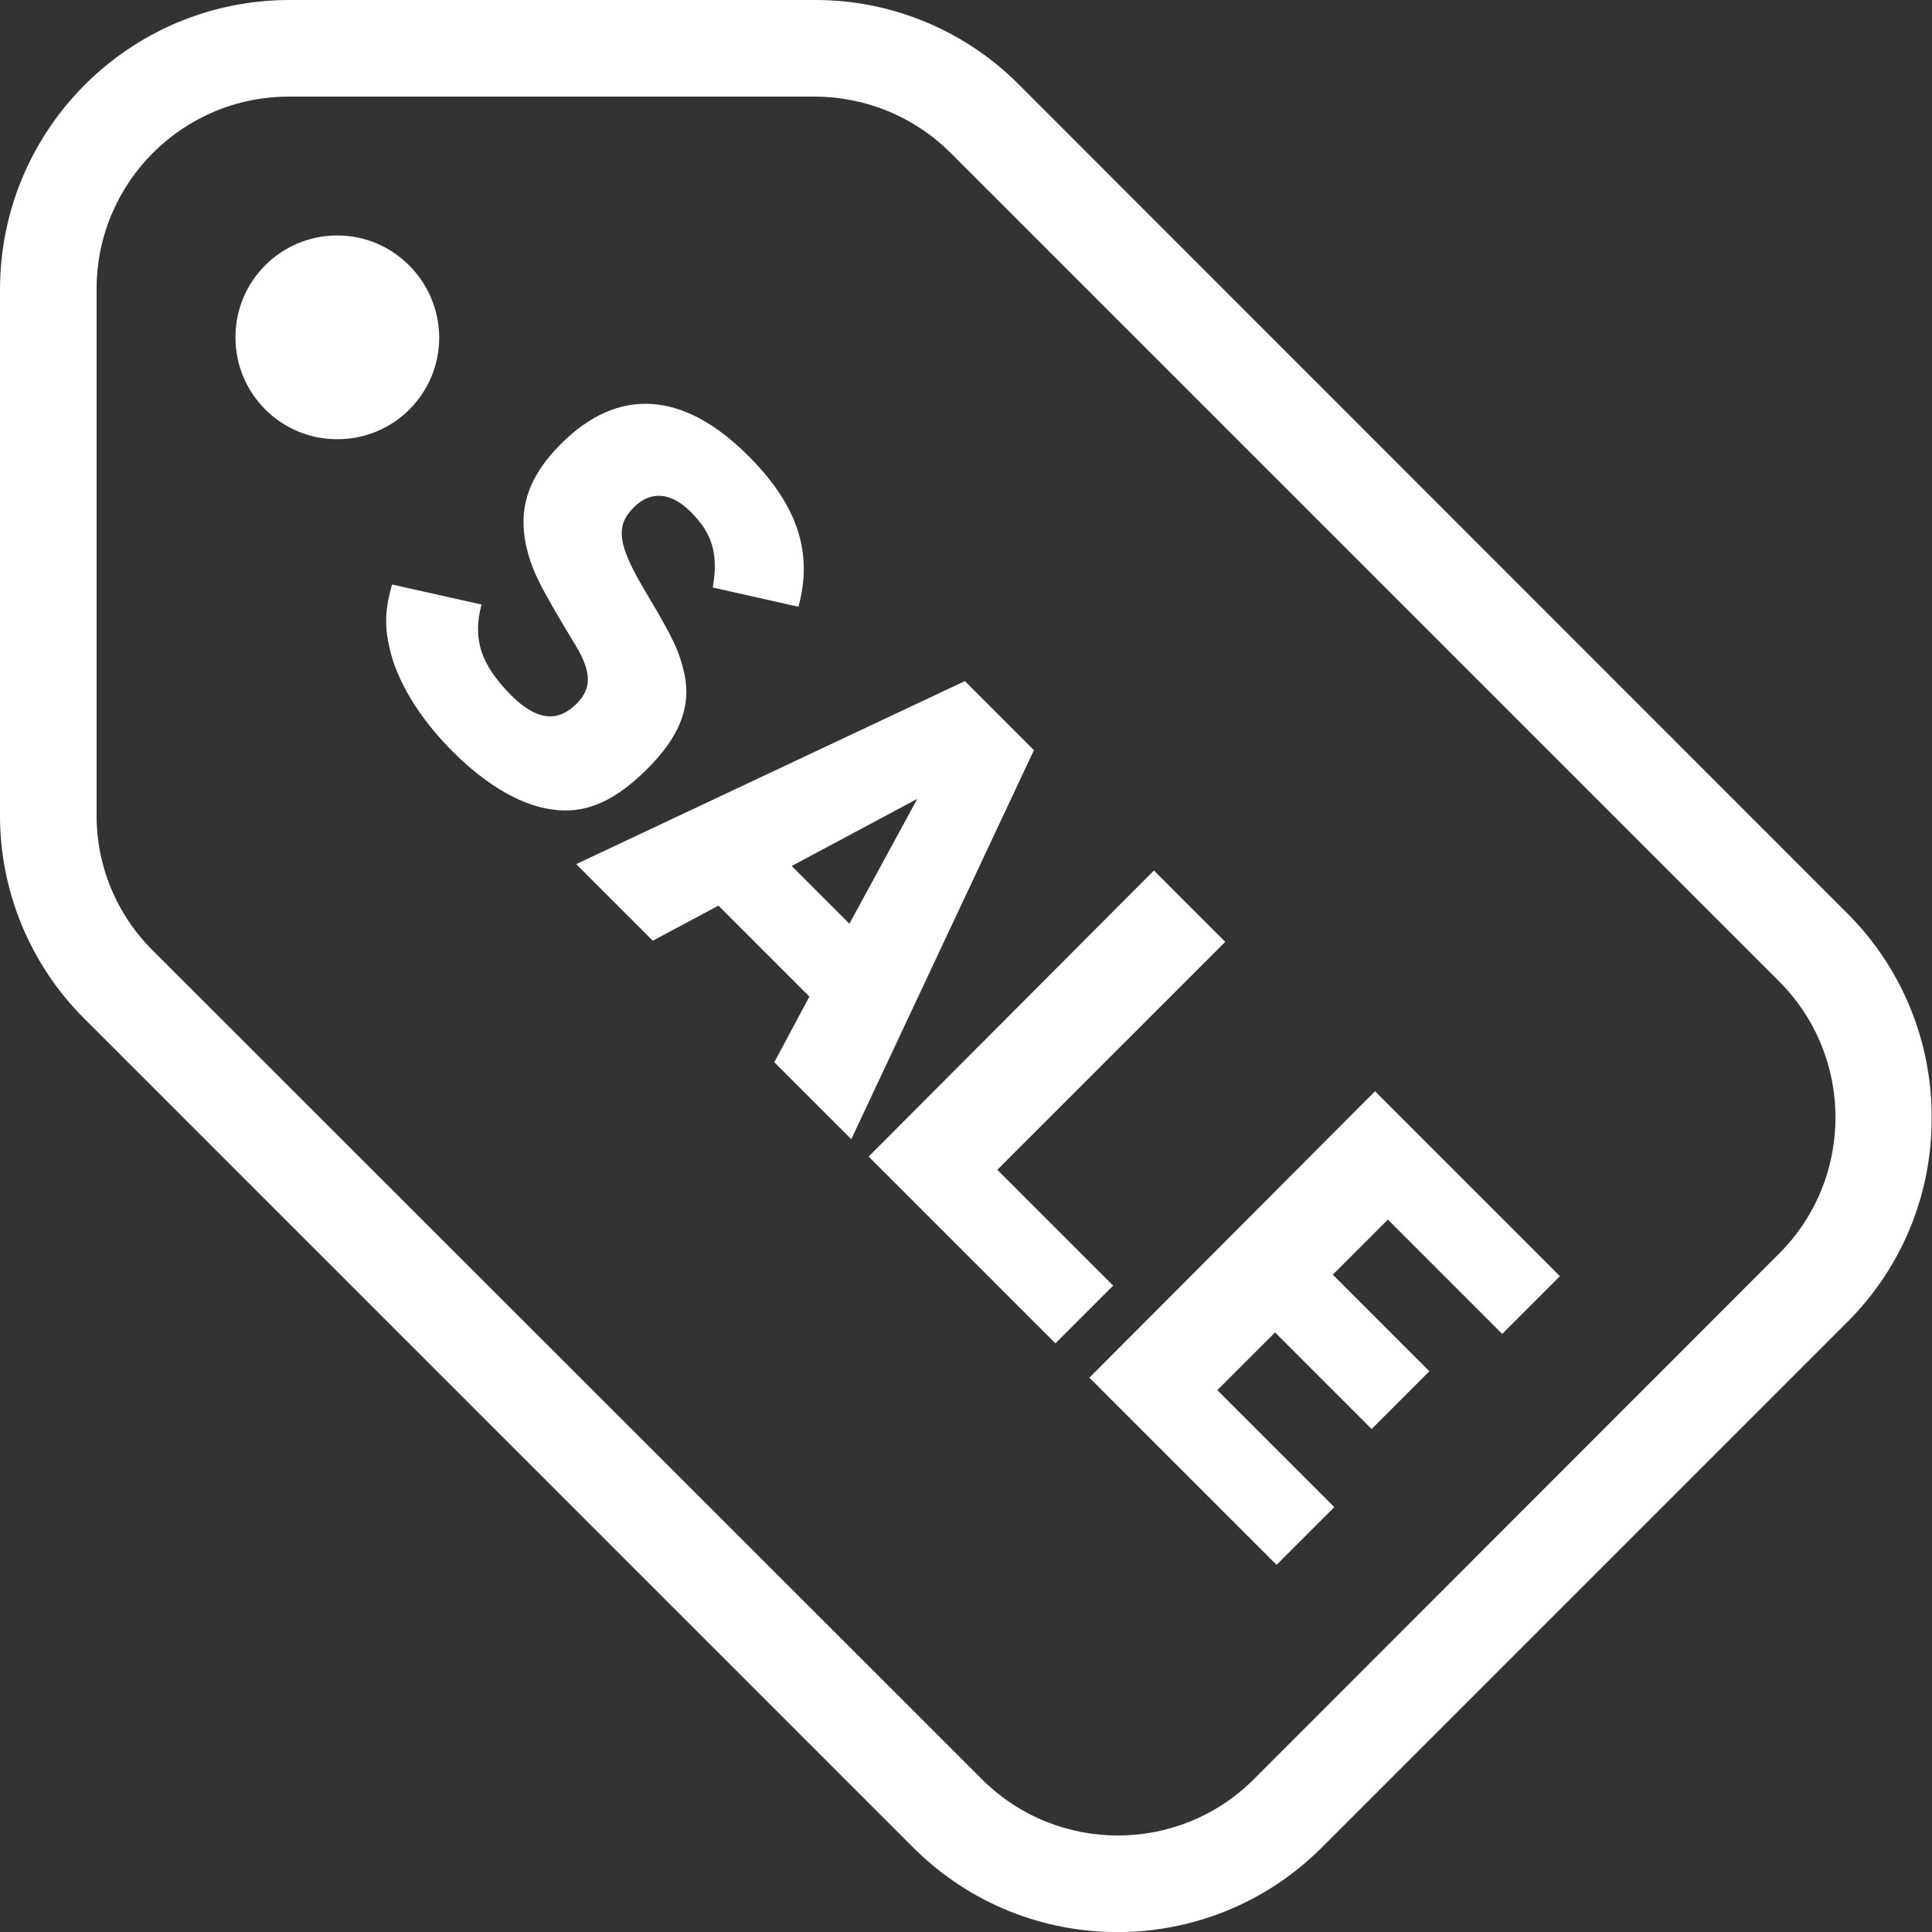
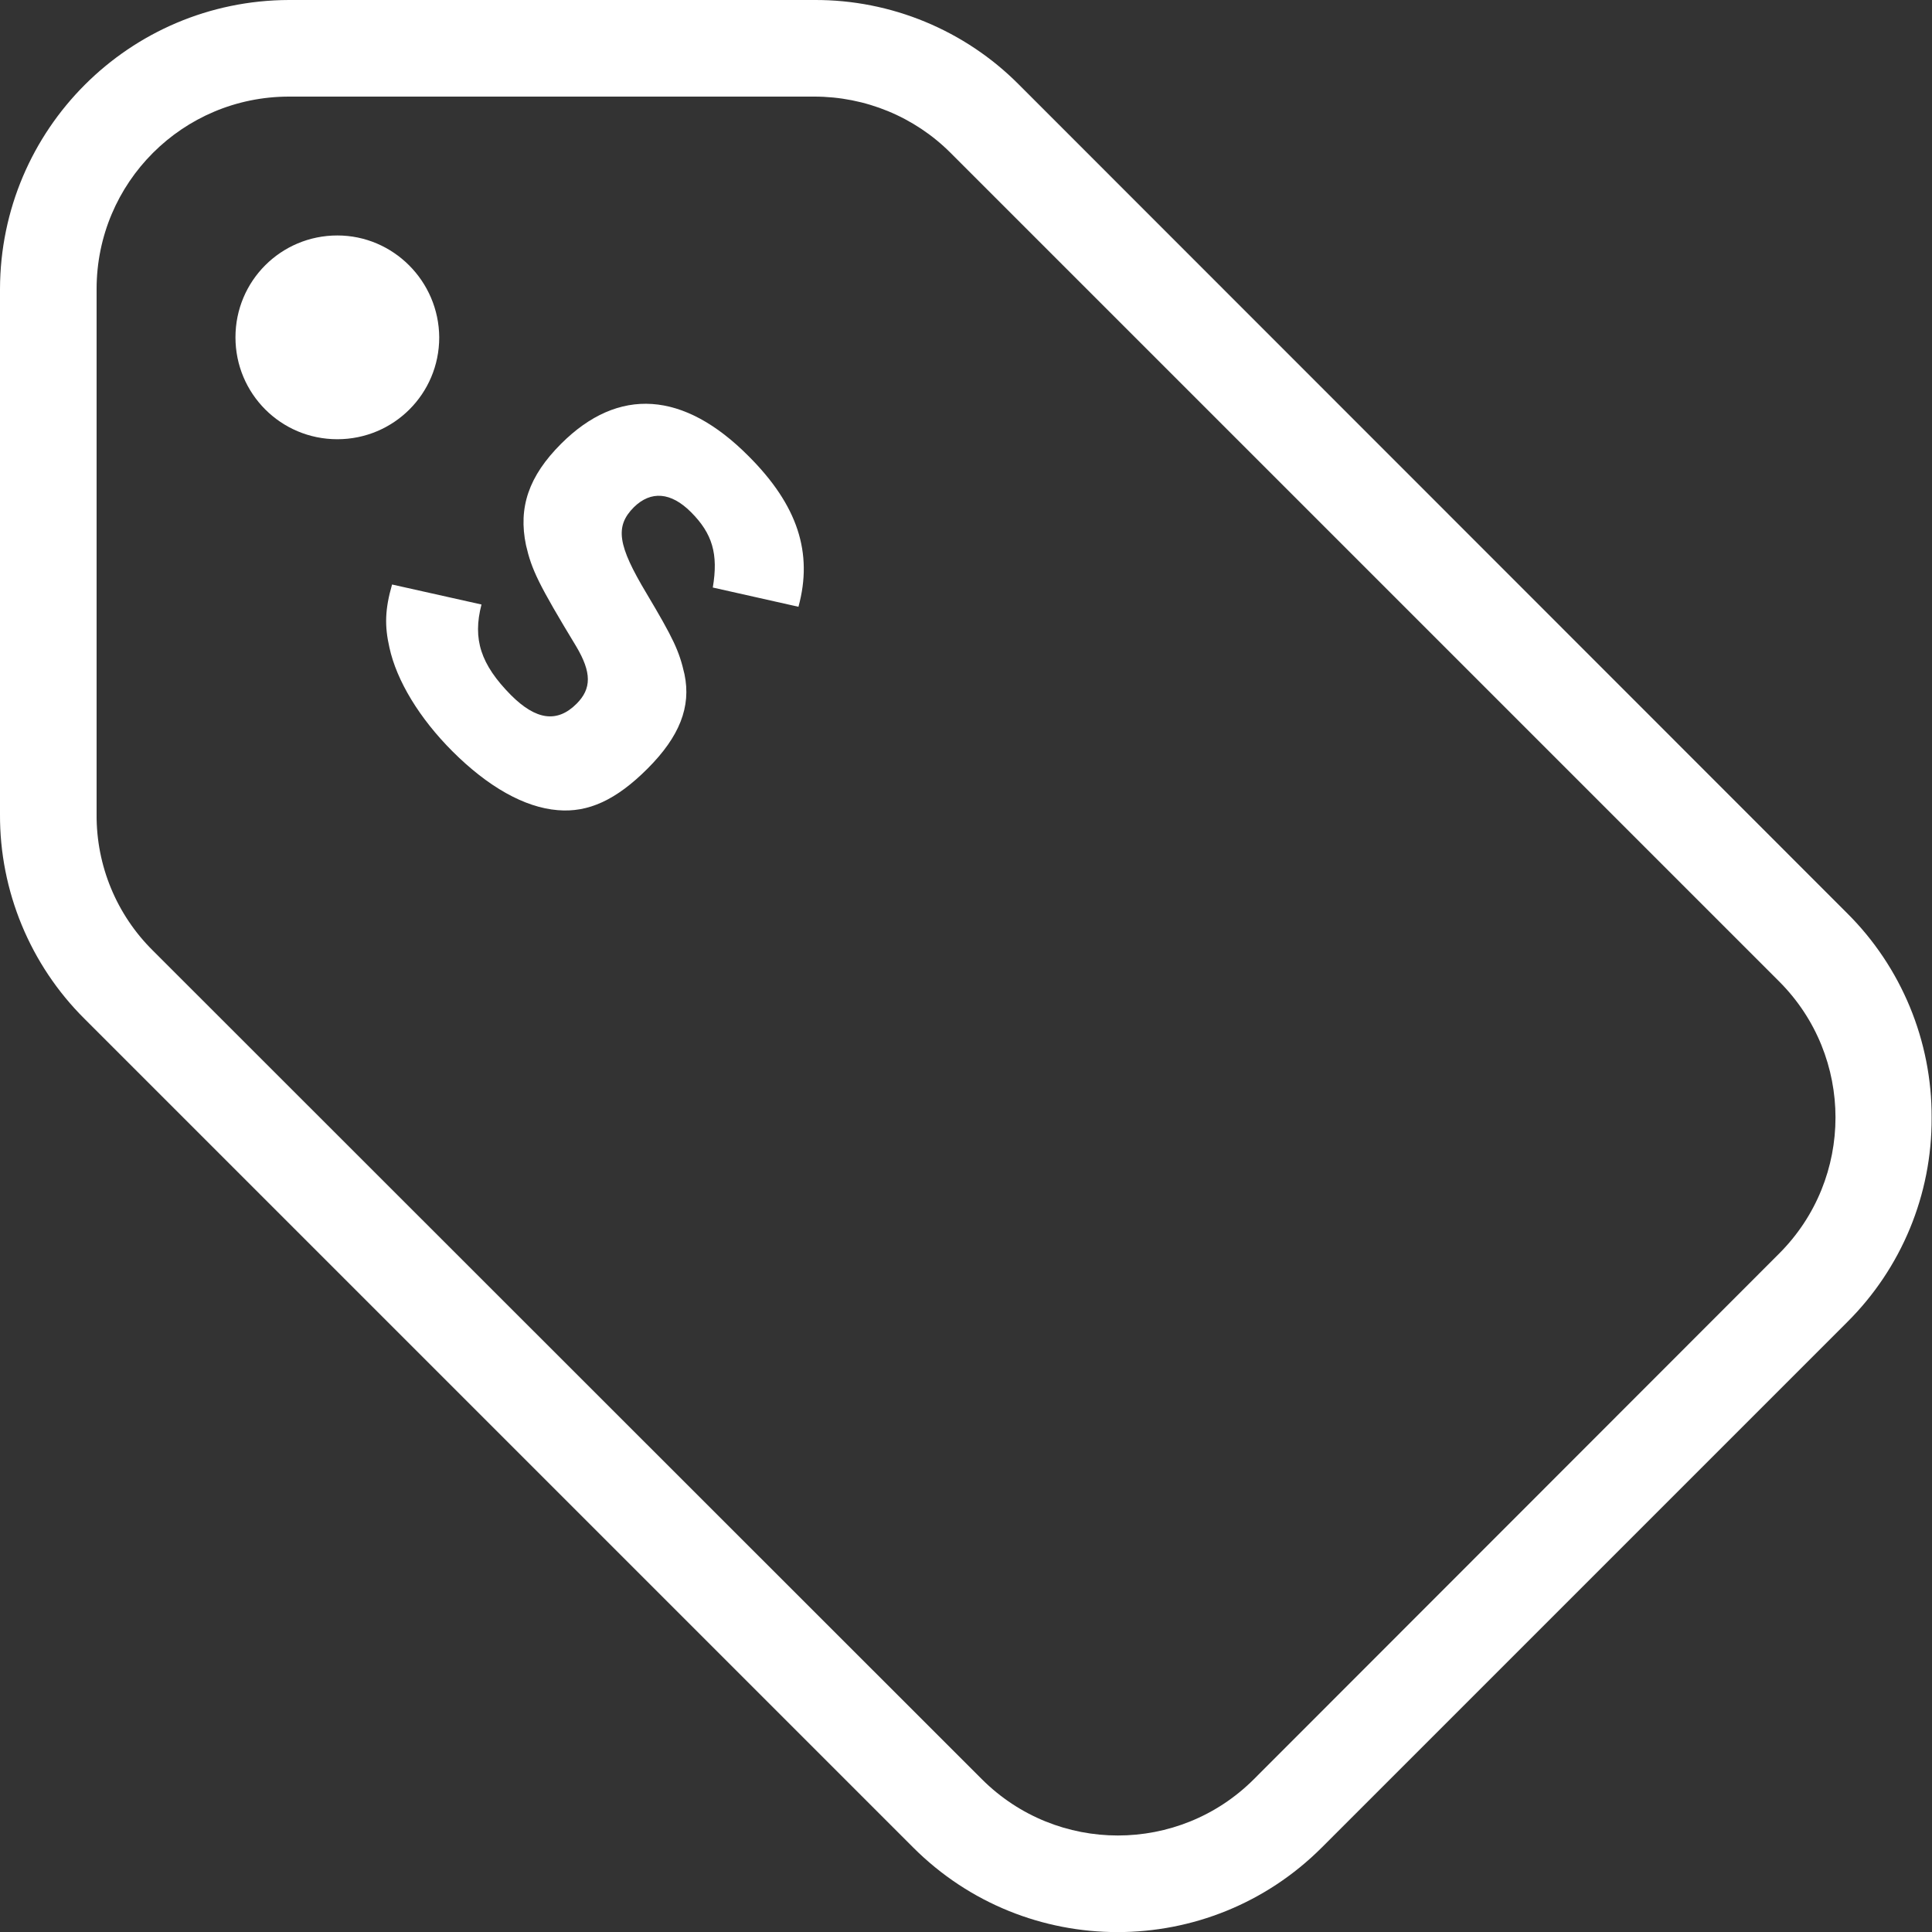
<svg xmlns="http://www.w3.org/2000/svg" version="1.1" id="Layer_1" x="0px" y="0px" viewBox="0 0 512 512" style="enable-background:new 0 0 512 512;" xml:space="preserve">
  <rect x="0" y="0" width="512" height="512" fill="#333333" stroke="none" />
  <style type="text/css">
	.st0{fill:#FFFFFF;}
</style>
  <g>
    <path class="st0" d="M127.6,160.2c-2.4,9.2-0.2,15.9,7.8,24c6.7,6.7,12.3,7.4,17.4,2.3c4-4,4-8.3-0.1-15.2   c-10-16.5-11.8-20.3-13.3-26.8c-2.1-10,0.7-18.3,9.3-26.9c15.2-15.2,32.5-14,49.7,3.3c13,13,17.1,25.6,13.2,39.9l-22.7-5.1   c1.5-8.9-0.1-14.3-5.8-20c-5.3-5.3-10.6-5.7-15.1-1.3c-5.1,5.1-4.3,10.1,3.3,22.8c7.2,12.1,8.7,15.3,10.1,21.5   c1.8,8.6-1.3,16.5-9.8,25c-8.3,8.3-15.7,11.7-23.8,11c-8.8-0.7-18.5-6.2-27.9-15.6c-8.7-8.7-14.8-18.7-16.7-27.5   c-1.3-5.7-1.2-10.1,0.7-16.7L127.6,160.2z" />
-     <path class="st0" d="M190.4,240l-17.4,9.3L152.7,229l103-48.5l18.3,18.3l-48.4,103.1l-20.4-20.4l9.3-17.4L190.4,240z M243.1,211.7   l-33.3,17.8l15.3,15.3L243.1,211.7z" />
-     <path class="st0" d="M305.8,230.7l18.9,18.9L264.3,310l30.7,30.7L279.7,356l-49.5-49.5L305.8,230.7z" />
-     <path class="st0" d="M364.4,289.2l49,49l-15.3,15.3l-30.3-30.3l-14.6,14.6l25.6,25.6l-15.3,15.3l-25.6-25.6l-15.3,15.3l31,31   l-15.3,15.3l-49.6-49.6L364.4,289.2z" />
  </g>
  <path class="st0" d="M89.4,62.4c-14.9,0-27,12-27,27c0,14.9,12,27,27,27c14.9,0,27-12,27-27C116.3,74.5,104.2,62.4,89.4,62.4z   M489.5,242L270,22.4C255.7,8,236.1-0.1,215.8,0H76.6C34.3,0.1,0.1,34.3,0,76.6v139.2c-0.1,20.3,8,39.9,22.4,54.2L242,489.6  c29.9,29.9,78.4,29.9,108.3,0l139.2-139.2c14.4-14.3,22.5-33.8,22.4-54.2C512,275.9,503.9,256.3,489.5,242z M471.5,332.2  L332.3,471.5c-19.9,19.9-52.2,19.9-72.1,0L40.5,251.9c-9.6-9.5-15-22.5-14.9-36.1V76.6c0-28.2,22.8-51,51-51h139.2  c13.5,0,26.5,5.3,36.1,14.9l219.6,219.6C491.4,280,491.4,312.3,471.5,332.2z" />
</svg>